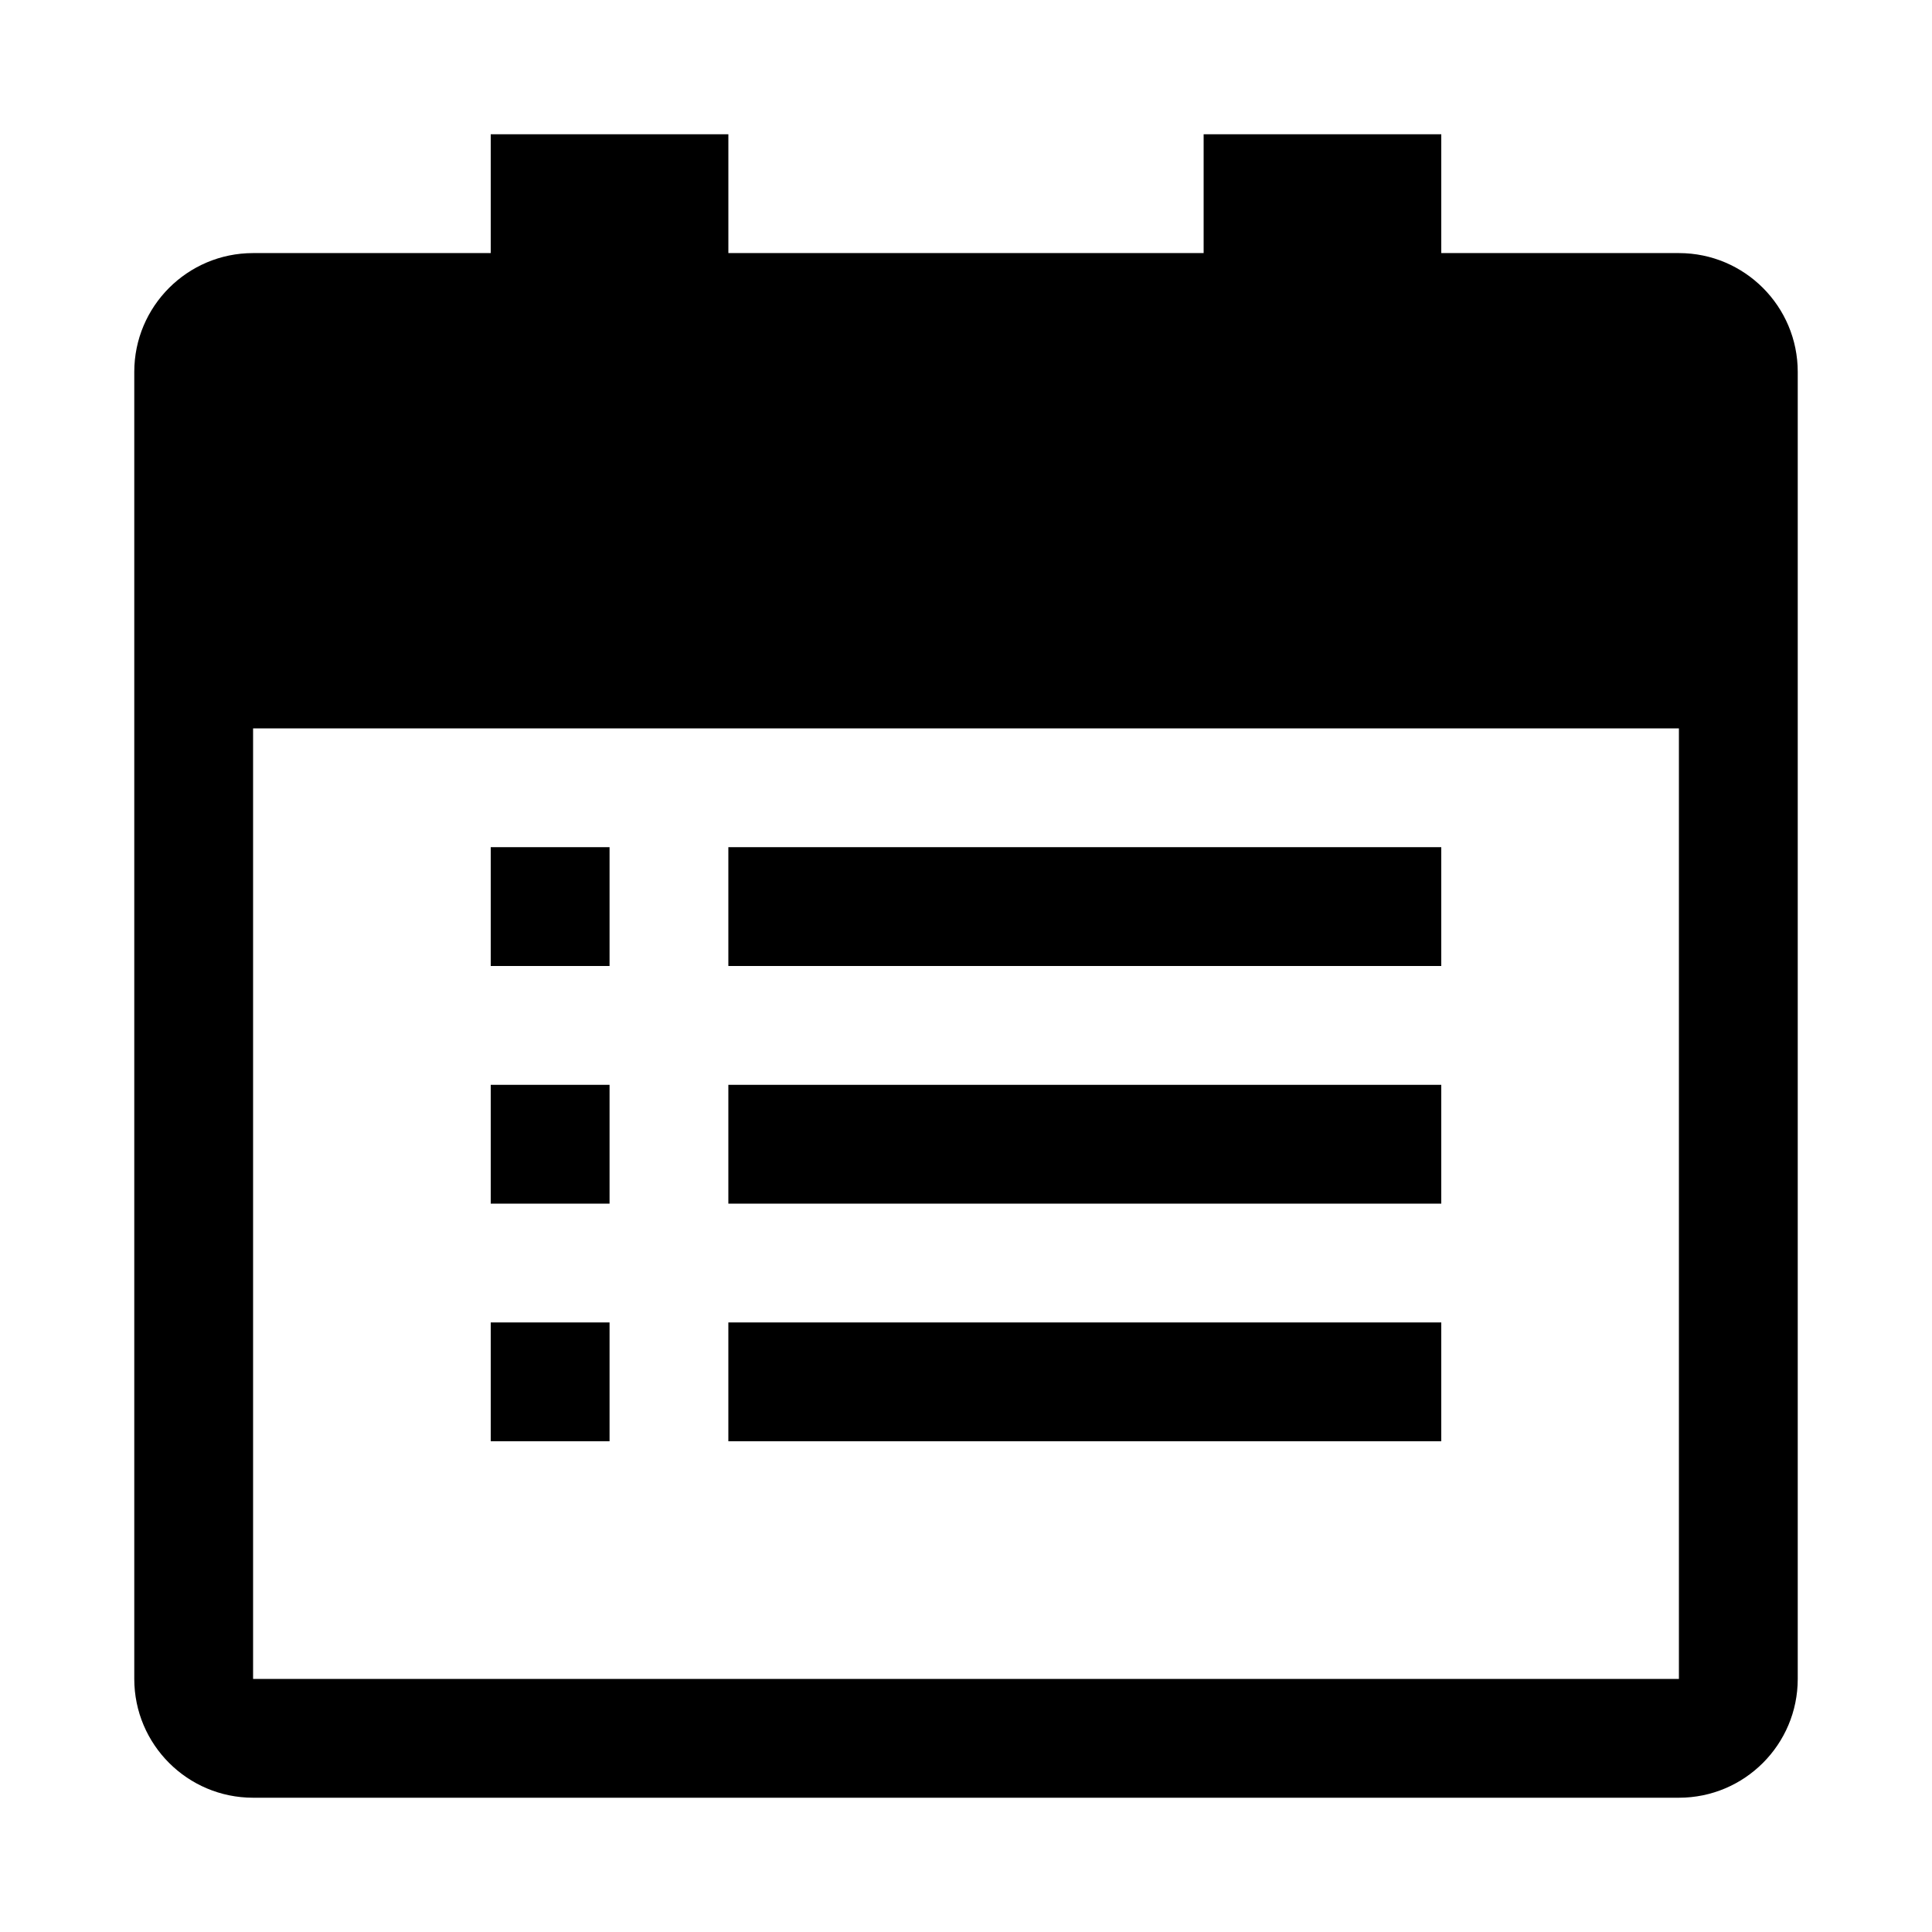
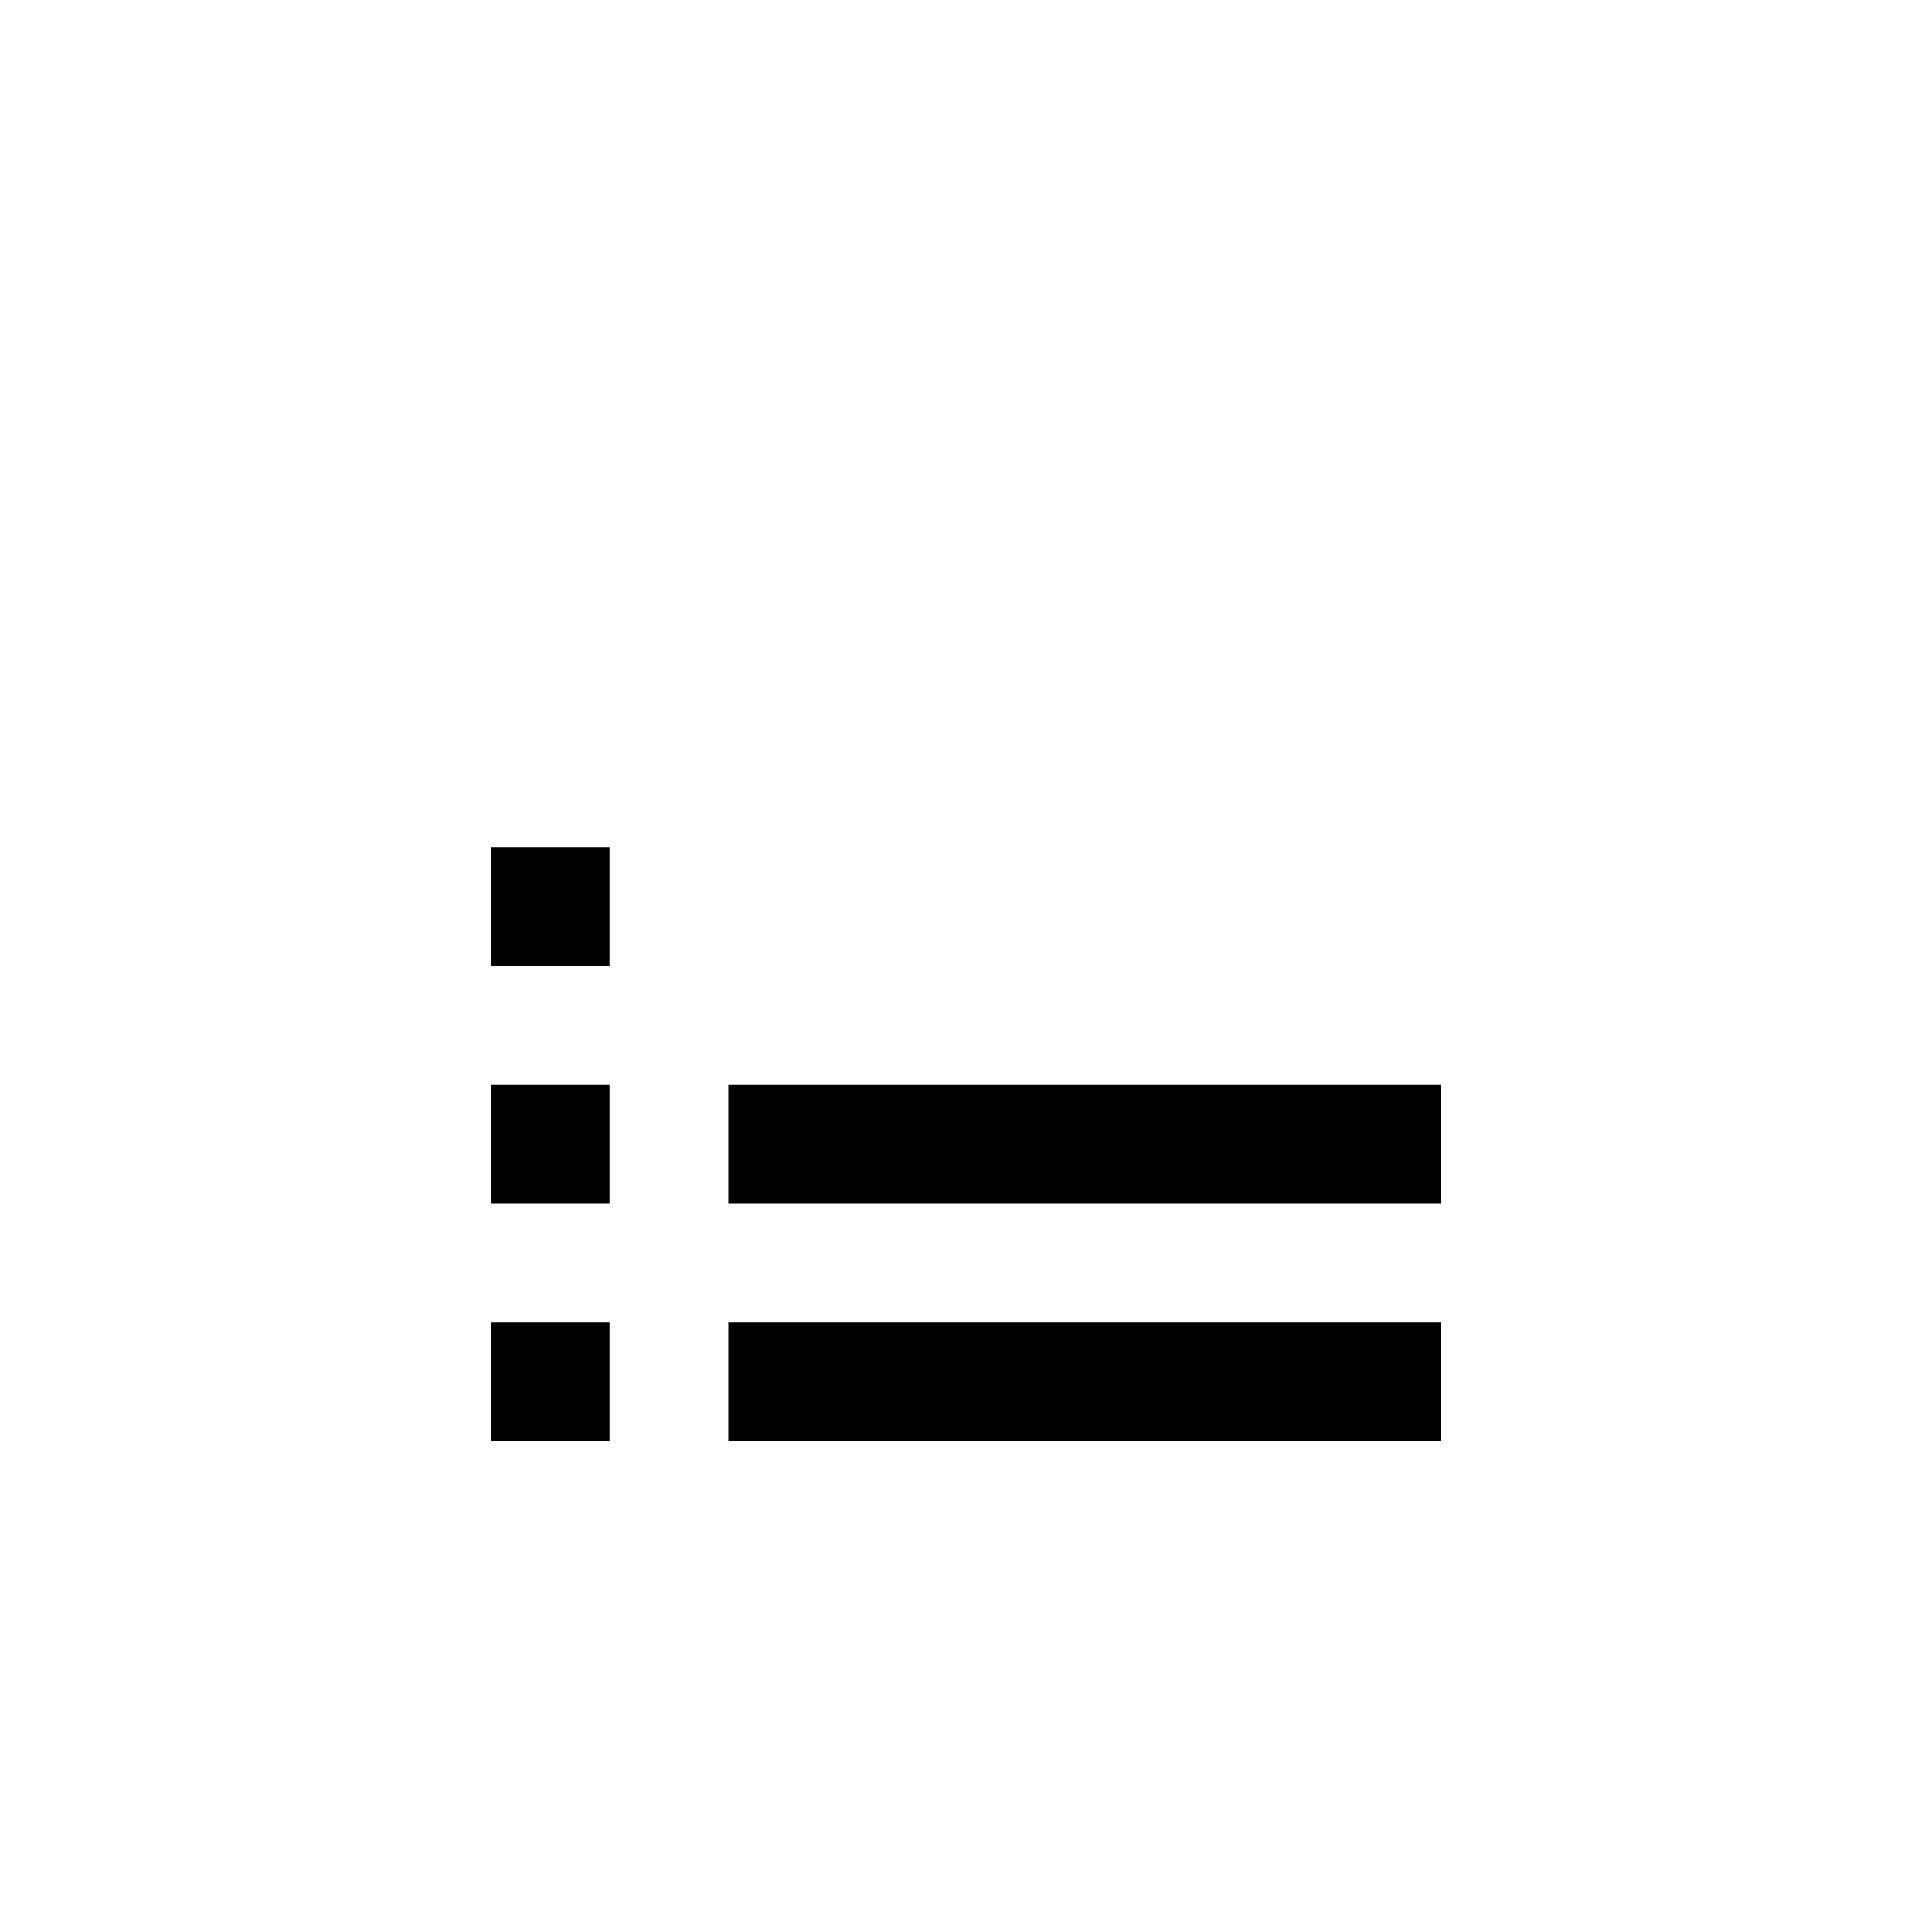
<svg xmlns="http://www.w3.org/2000/svg" fill="#000000" width="800px" height="800px" version="1.1" viewBox="144 144 512 512">
  <g>
-     <path d="m588.93 211.07h-62.977v-31.488h-62.977v31.488h-125.95v-31.488h-62.977v31.488h-62.977c-17.383 0-31.488 14.105-31.488 31.488v346.37c0 17.383 14.105 31.488 31.488 31.488h377.86c17.383 0 31.488-14.105 31.488-31.488v-346.37c0-17.383-14.105-31.488-31.488-31.488zm0 377.86h-377.86v-251.9h377.86z" />
    <path d="m274.05 368.51h31.488v31.488h-31.488z" />
-     <path d="m337.02 368.51h188.93v31.488h-188.93z" />
-     <path d="m274.05 431.49h31.488v31.488h-31.488z" />
+     <path d="m274.05 431.49h31.488v31.488h-31.488" />
    <path d="m337.02 431.49h188.93v31.488h-188.93z" />
    <path d="m274.05 494.46h31.488v31.488h-31.488z" />
    <path d="m337.02 494.46h188.93v31.488h-188.93z" />
  </g>
</svg>